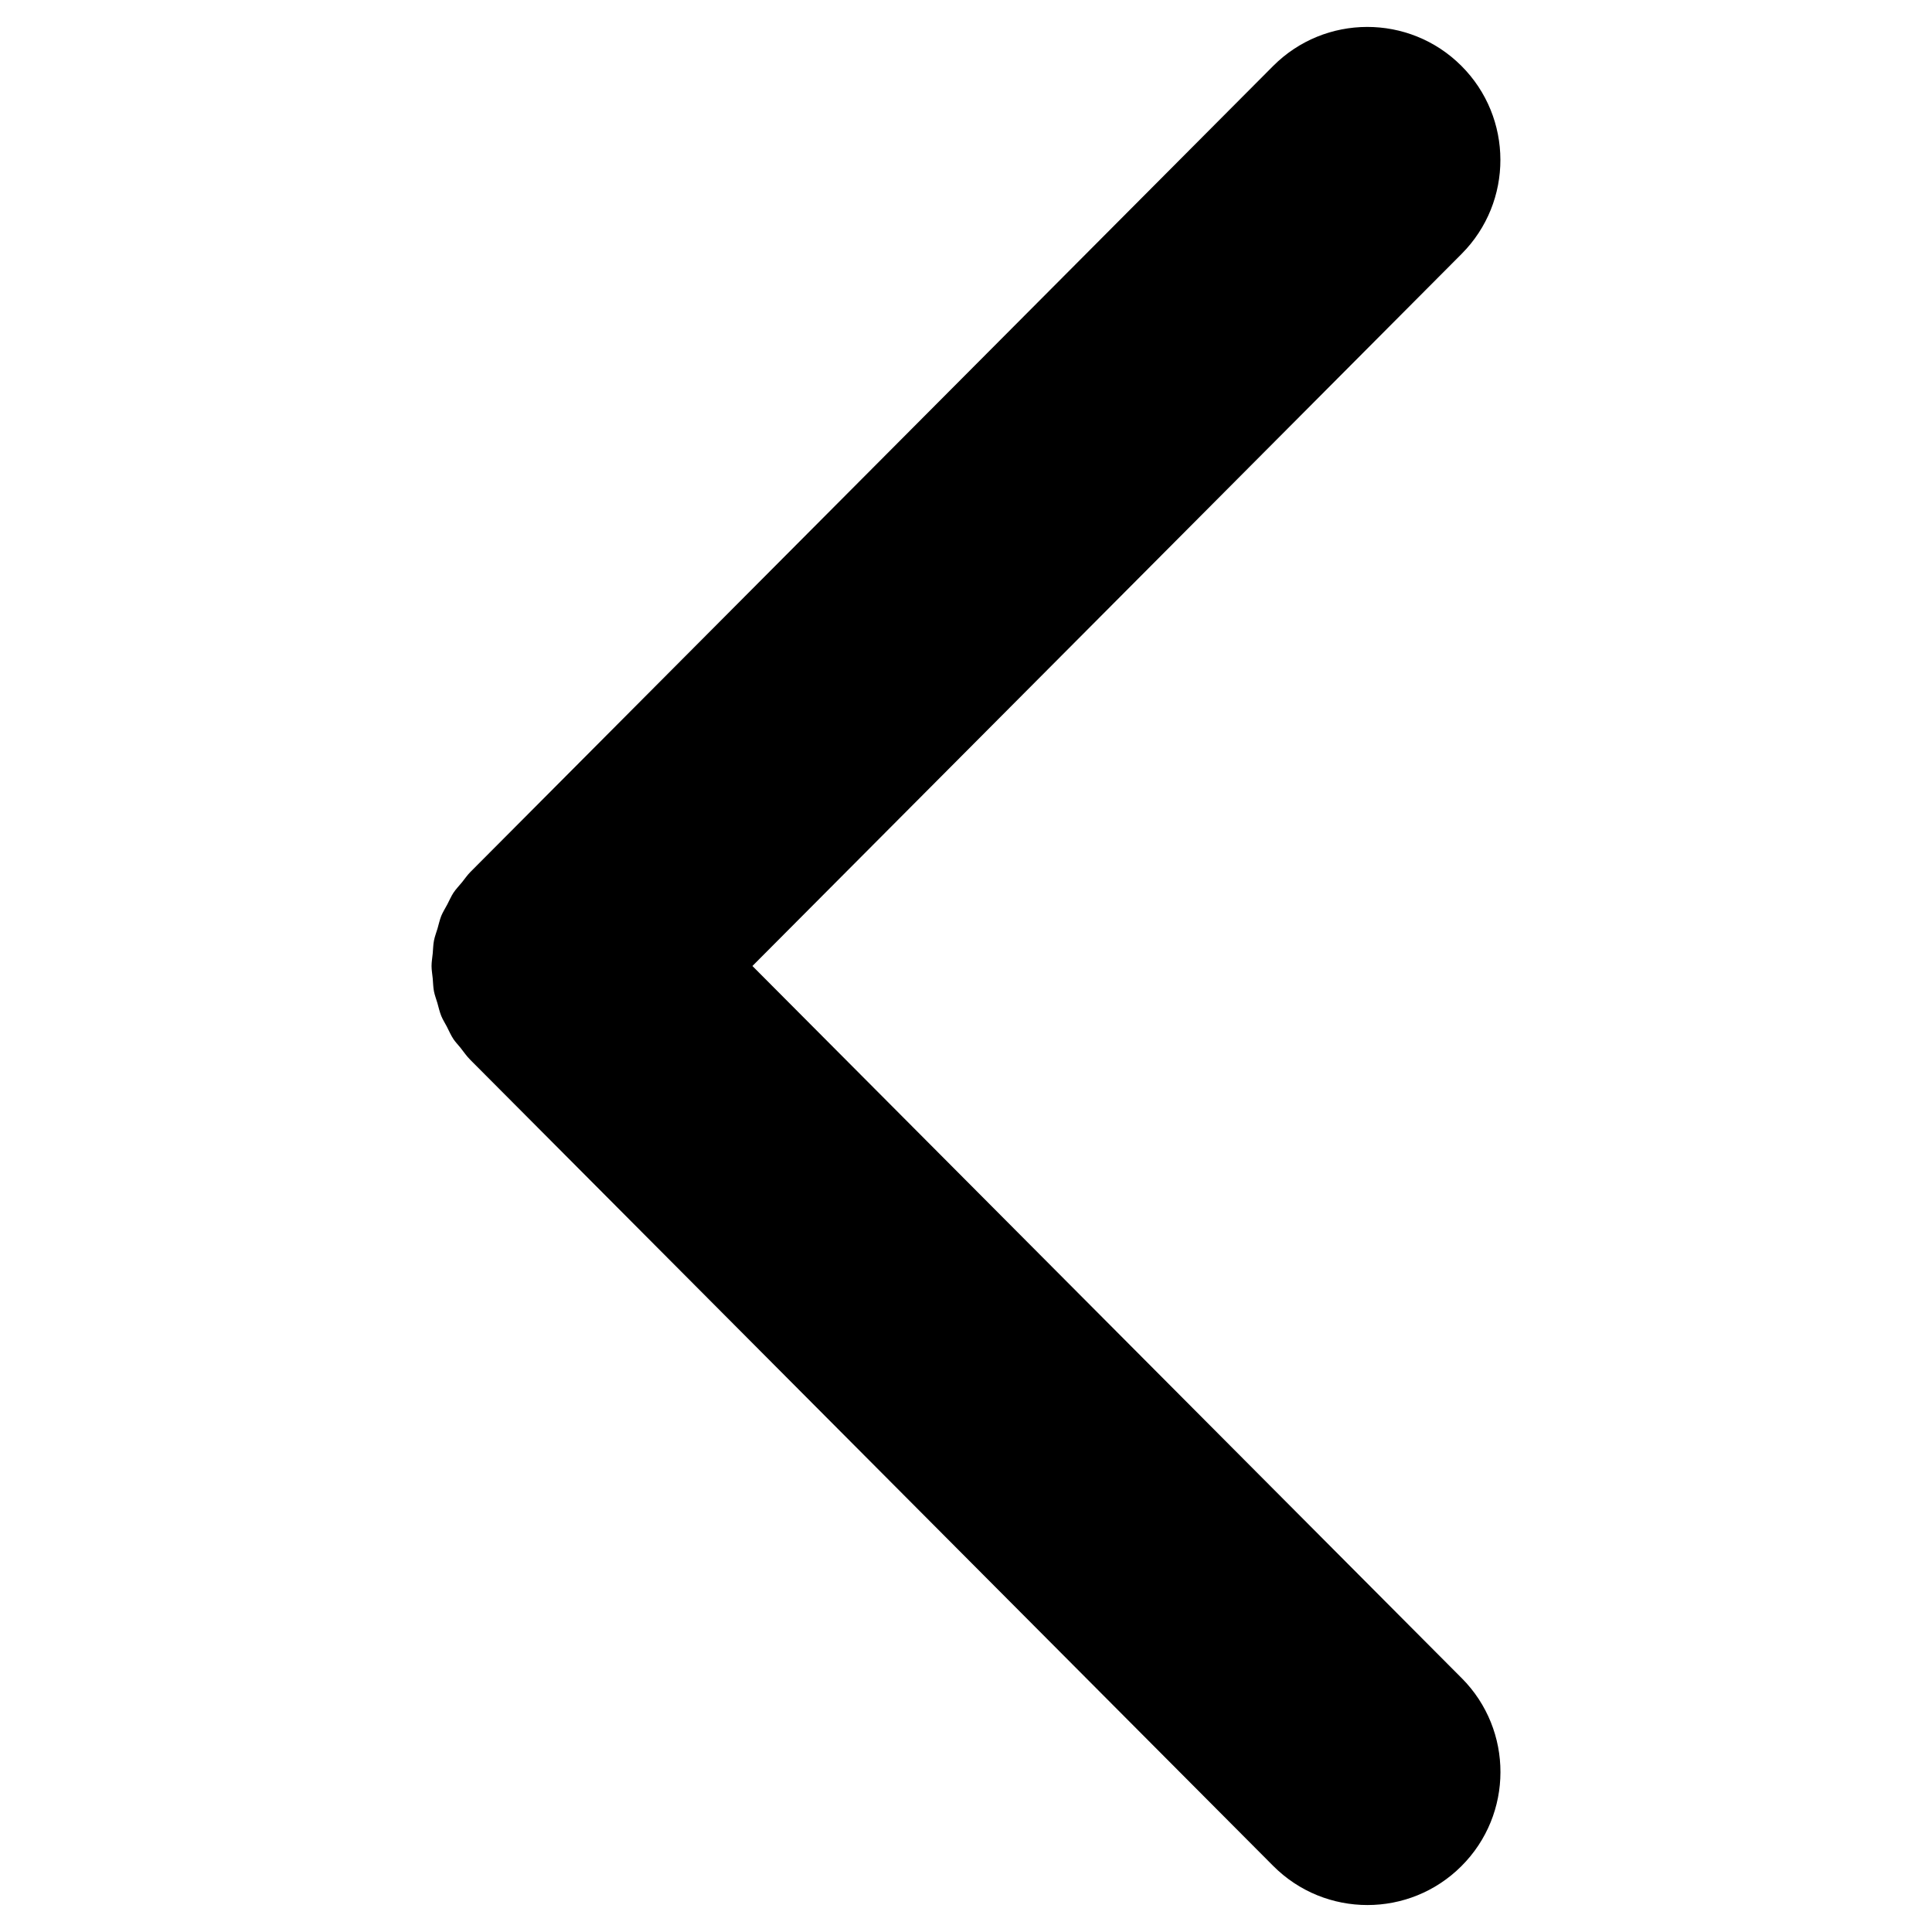
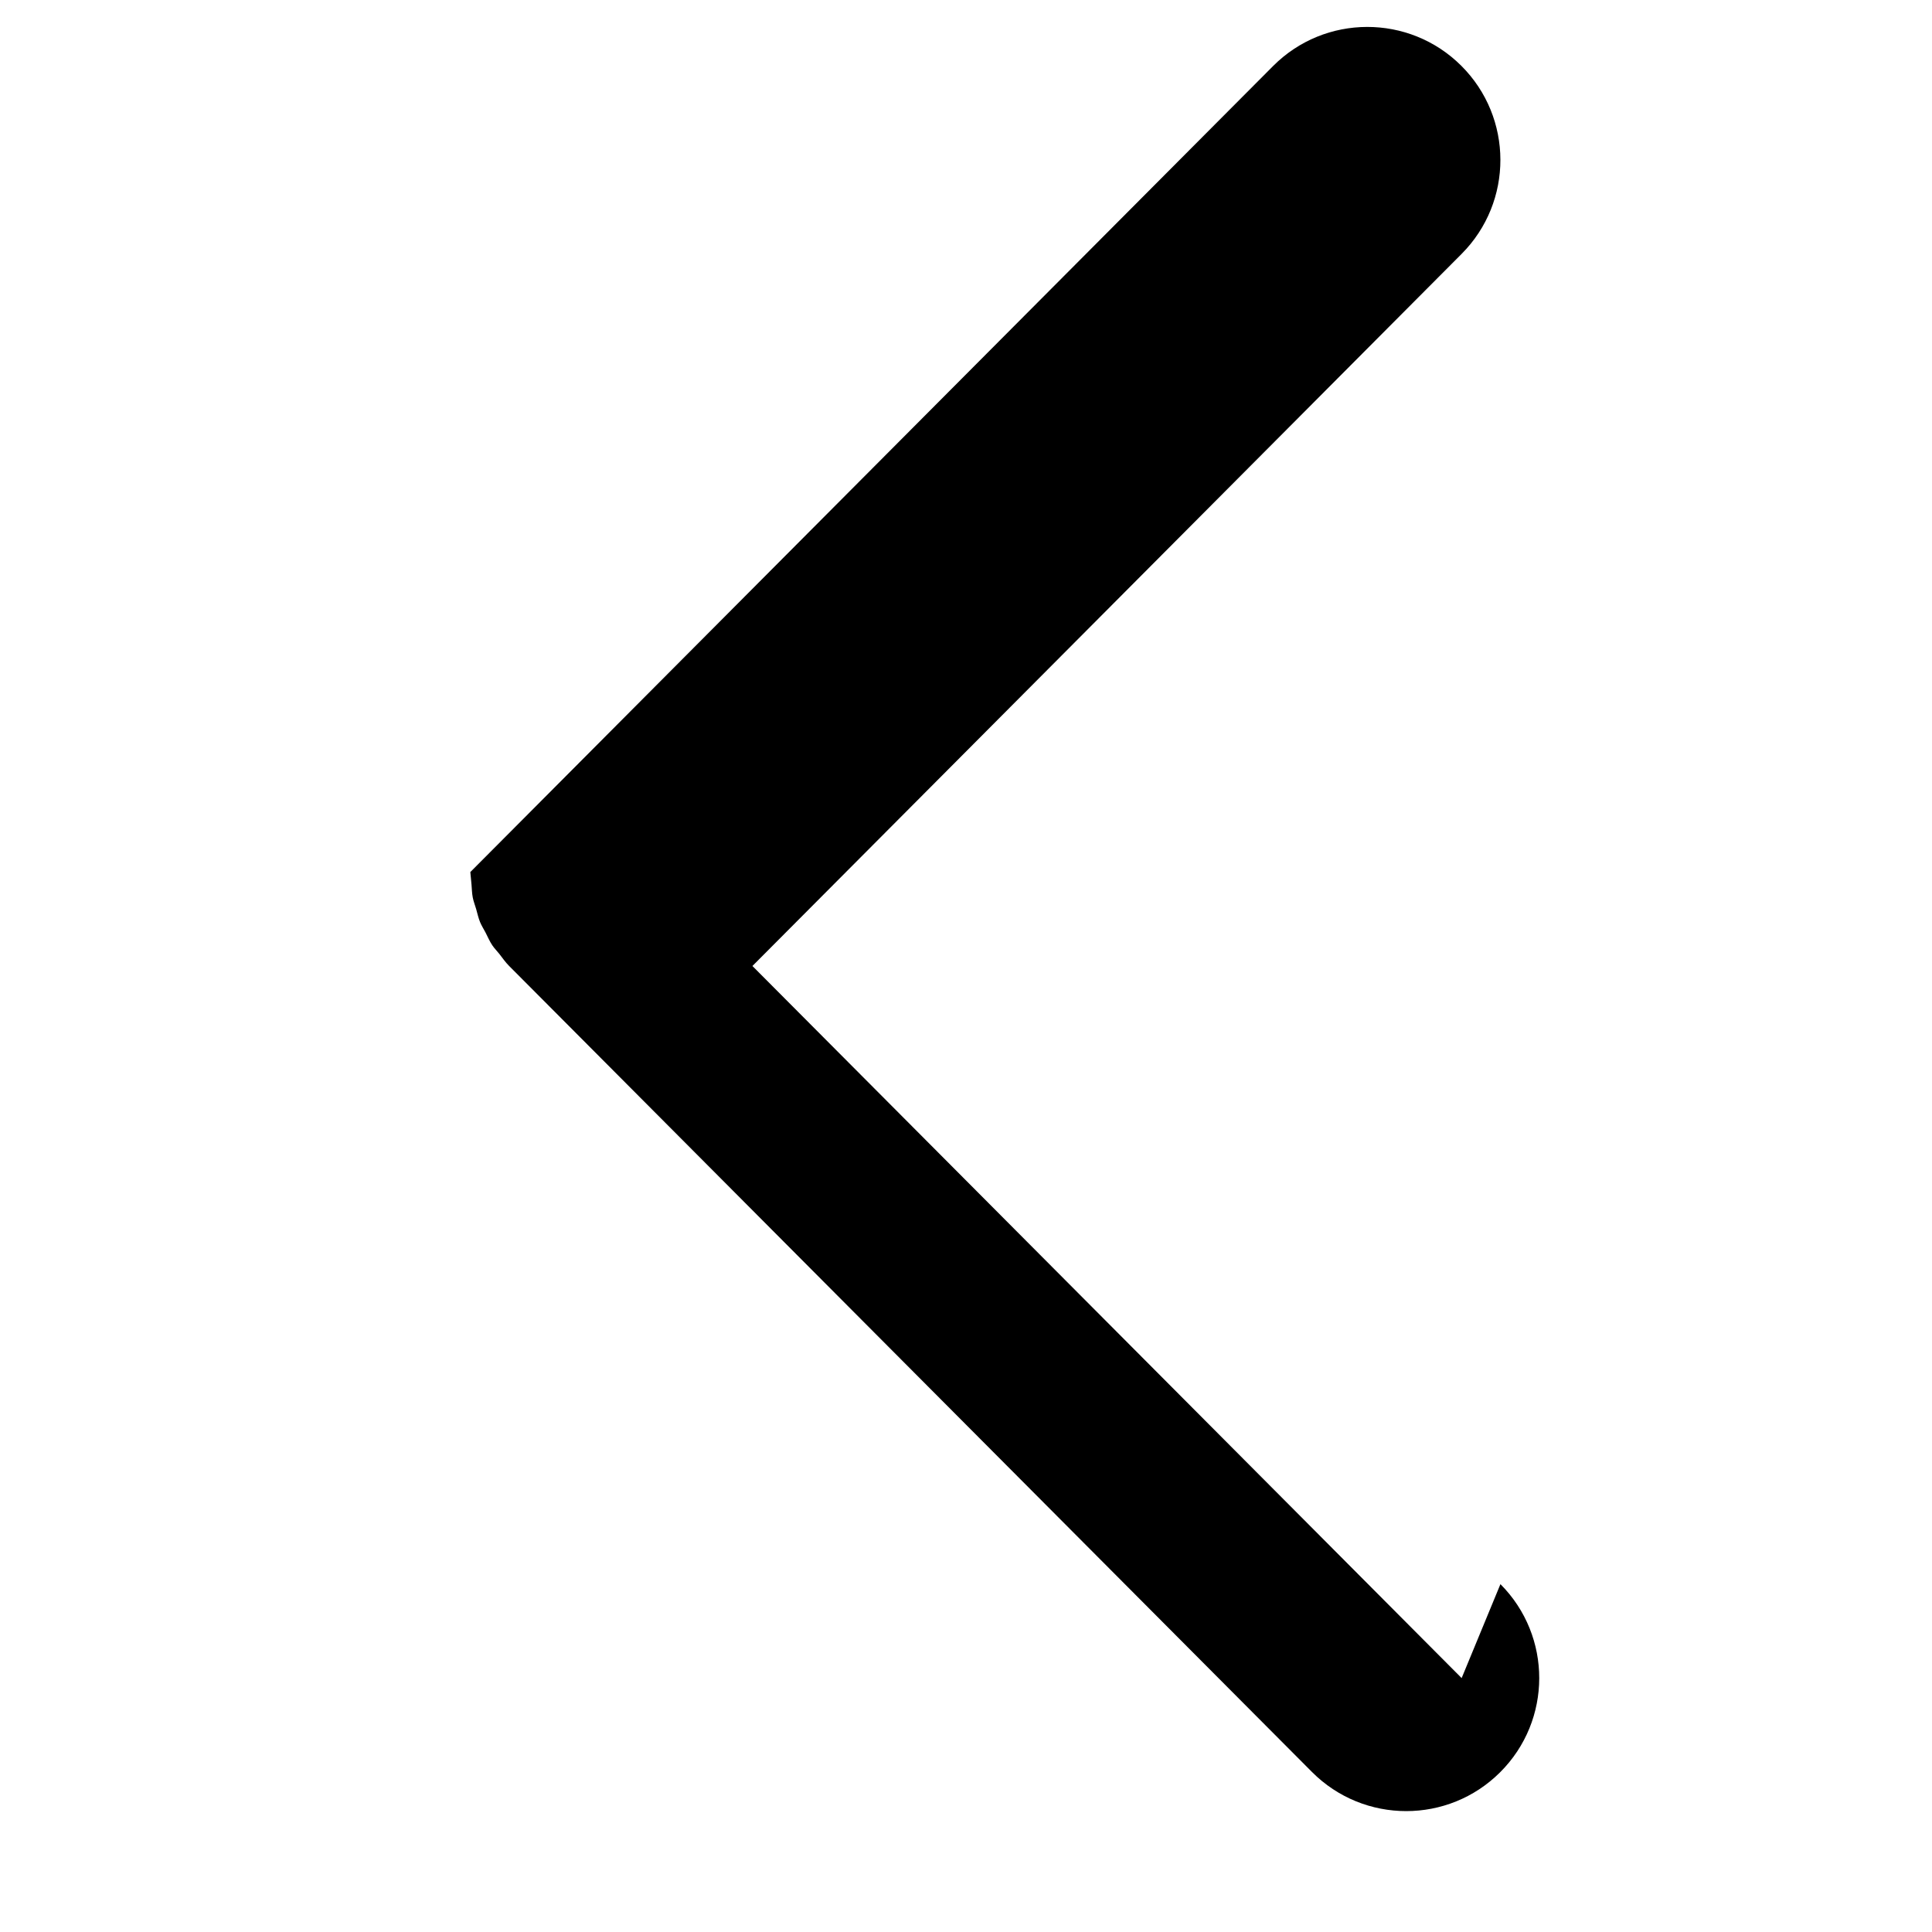
<svg xmlns="http://www.w3.org/2000/svg" fill="#000000" width="800px" height="800px" version="1.1" viewBox="144 144 512 512">
-   <path d="m531.35 588.71-187.95-188.71 187.94-188.71c13.742-13.805 13.703-36.125-0.102-49.879-13.785-13.734-36.133-13.695-49.867 0.102l-212.73 213.59c-0.836 0.848-1.473 1.805-2.207 2.711-0.754 0.926-1.613 1.793-2.258 2.769-0.645 0.988-1.09 2.066-1.641 3.102-0.535 1.02-1.16 1.984-1.594 3.031-0.434 1.09-0.664 2.238-0.996 3.356-0.312 1.059-0.727 2.098-0.938 3.184-0.223 1.129-0.223 2.277-0.332 3.414-0.102 1.109-0.312 2.207-0.312 3.324s0.211 2.207 0.312 3.305c0.102 1.148 0.109 2.297 0.332 3.438 0.203 1.047 0.605 2.047 0.906 3.082 0.332 1.148 0.574 2.328 1.039 3.457 0.395 0.957 0.969 1.844 1.449 2.762 0.586 1.129 1.066 2.297 1.785 3.367 0.535 0.805 1.25 1.5 1.855 2.277 0.848 1.078 1.613 2.215 2.609 3.203l212.75 213.59c6.891 6.922 15.93 10.379 24.98 10.379 9.008 0 18.008-3.426 24.887-10.289 13.789-13.738 13.828-36.066 0.086-49.859z" />
+   <path d="m531.35 588.71-187.95-188.71 187.94-188.71c13.742-13.805 13.703-36.125-0.102-49.879-13.785-13.734-36.133-13.695-49.867 0.102l-212.73 213.59s0.211 2.207 0.312 3.305c0.102 1.148 0.109 2.297 0.332 3.438 0.203 1.047 0.605 2.047 0.906 3.082 0.332 1.148 0.574 2.328 1.039 3.457 0.395 0.957 0.969 1.844 1.449 2.762 0.586 1.129 1.066 2.297 1.785 3.367 0.535 0.805 1.25 1.5 1.855 2.277 0.848 1.078 1.613 2.215 2.609 3.203l212.75 213.59c6.891 6.922 15.93 10.379 24.98 10.379 9.008 0 18.008-3.426 24.887-10.289 13.789-13.738 13.828-36.066 0.086-49.859z" />
</svg>